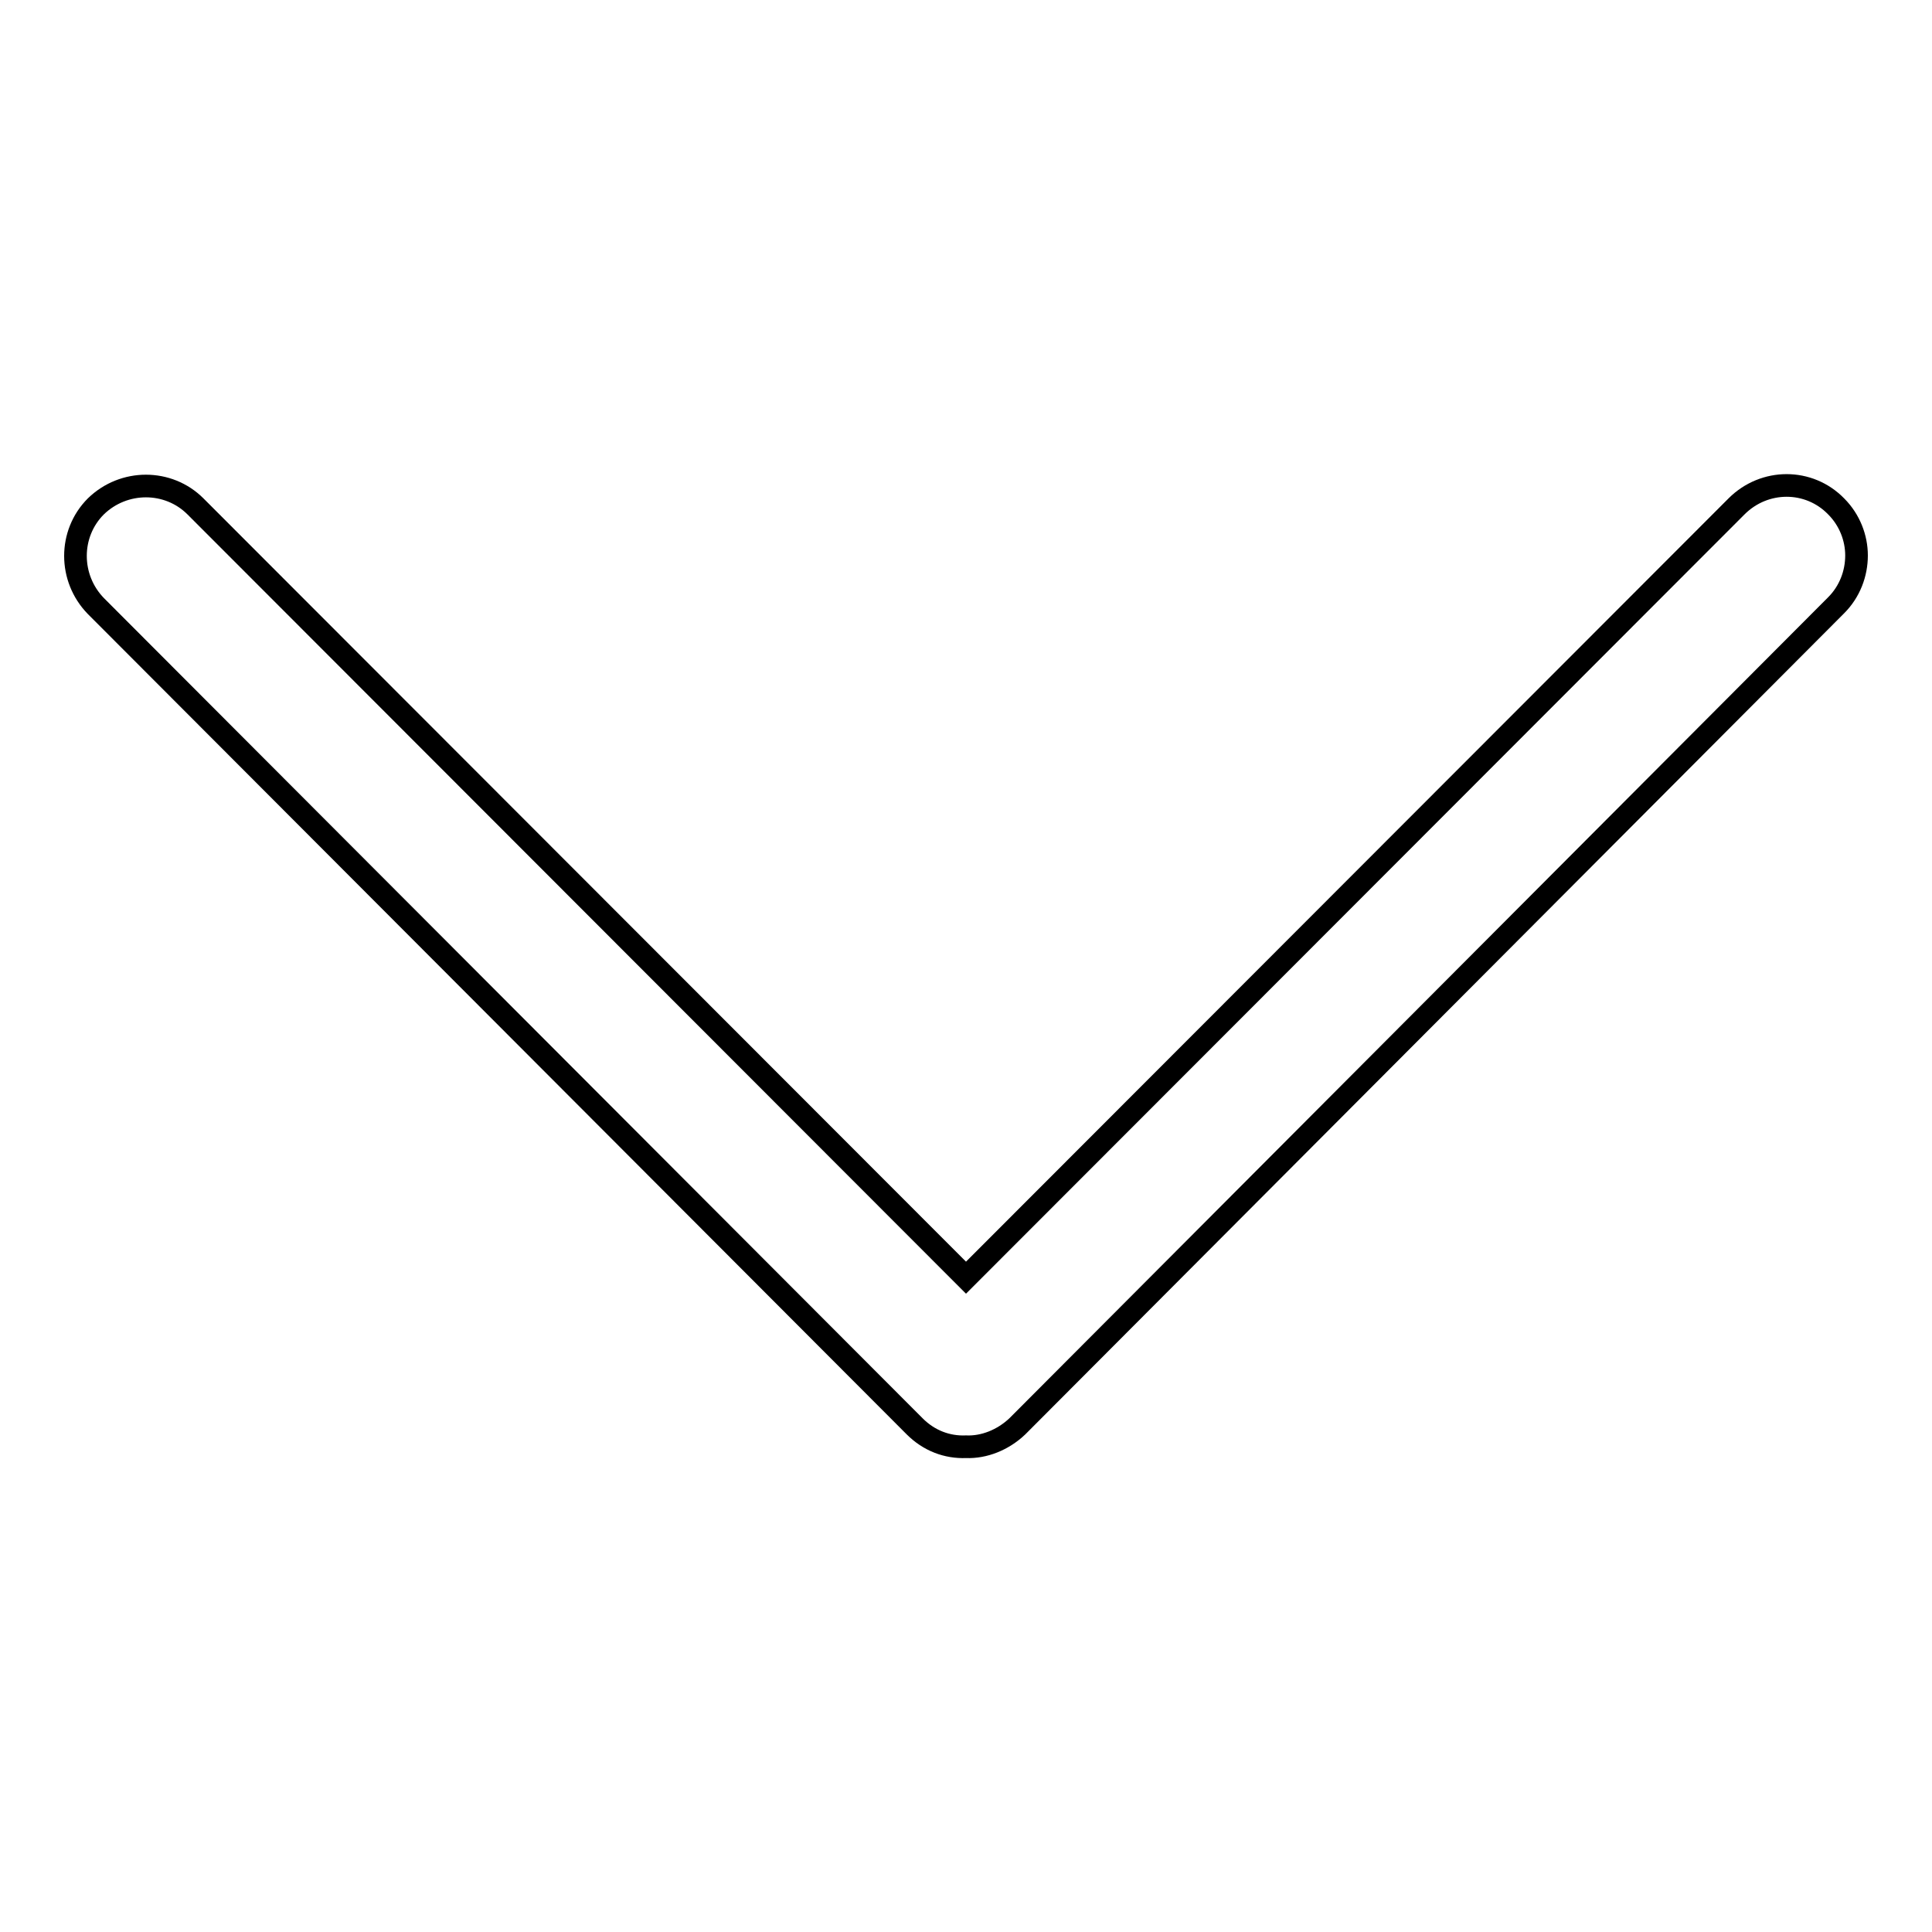
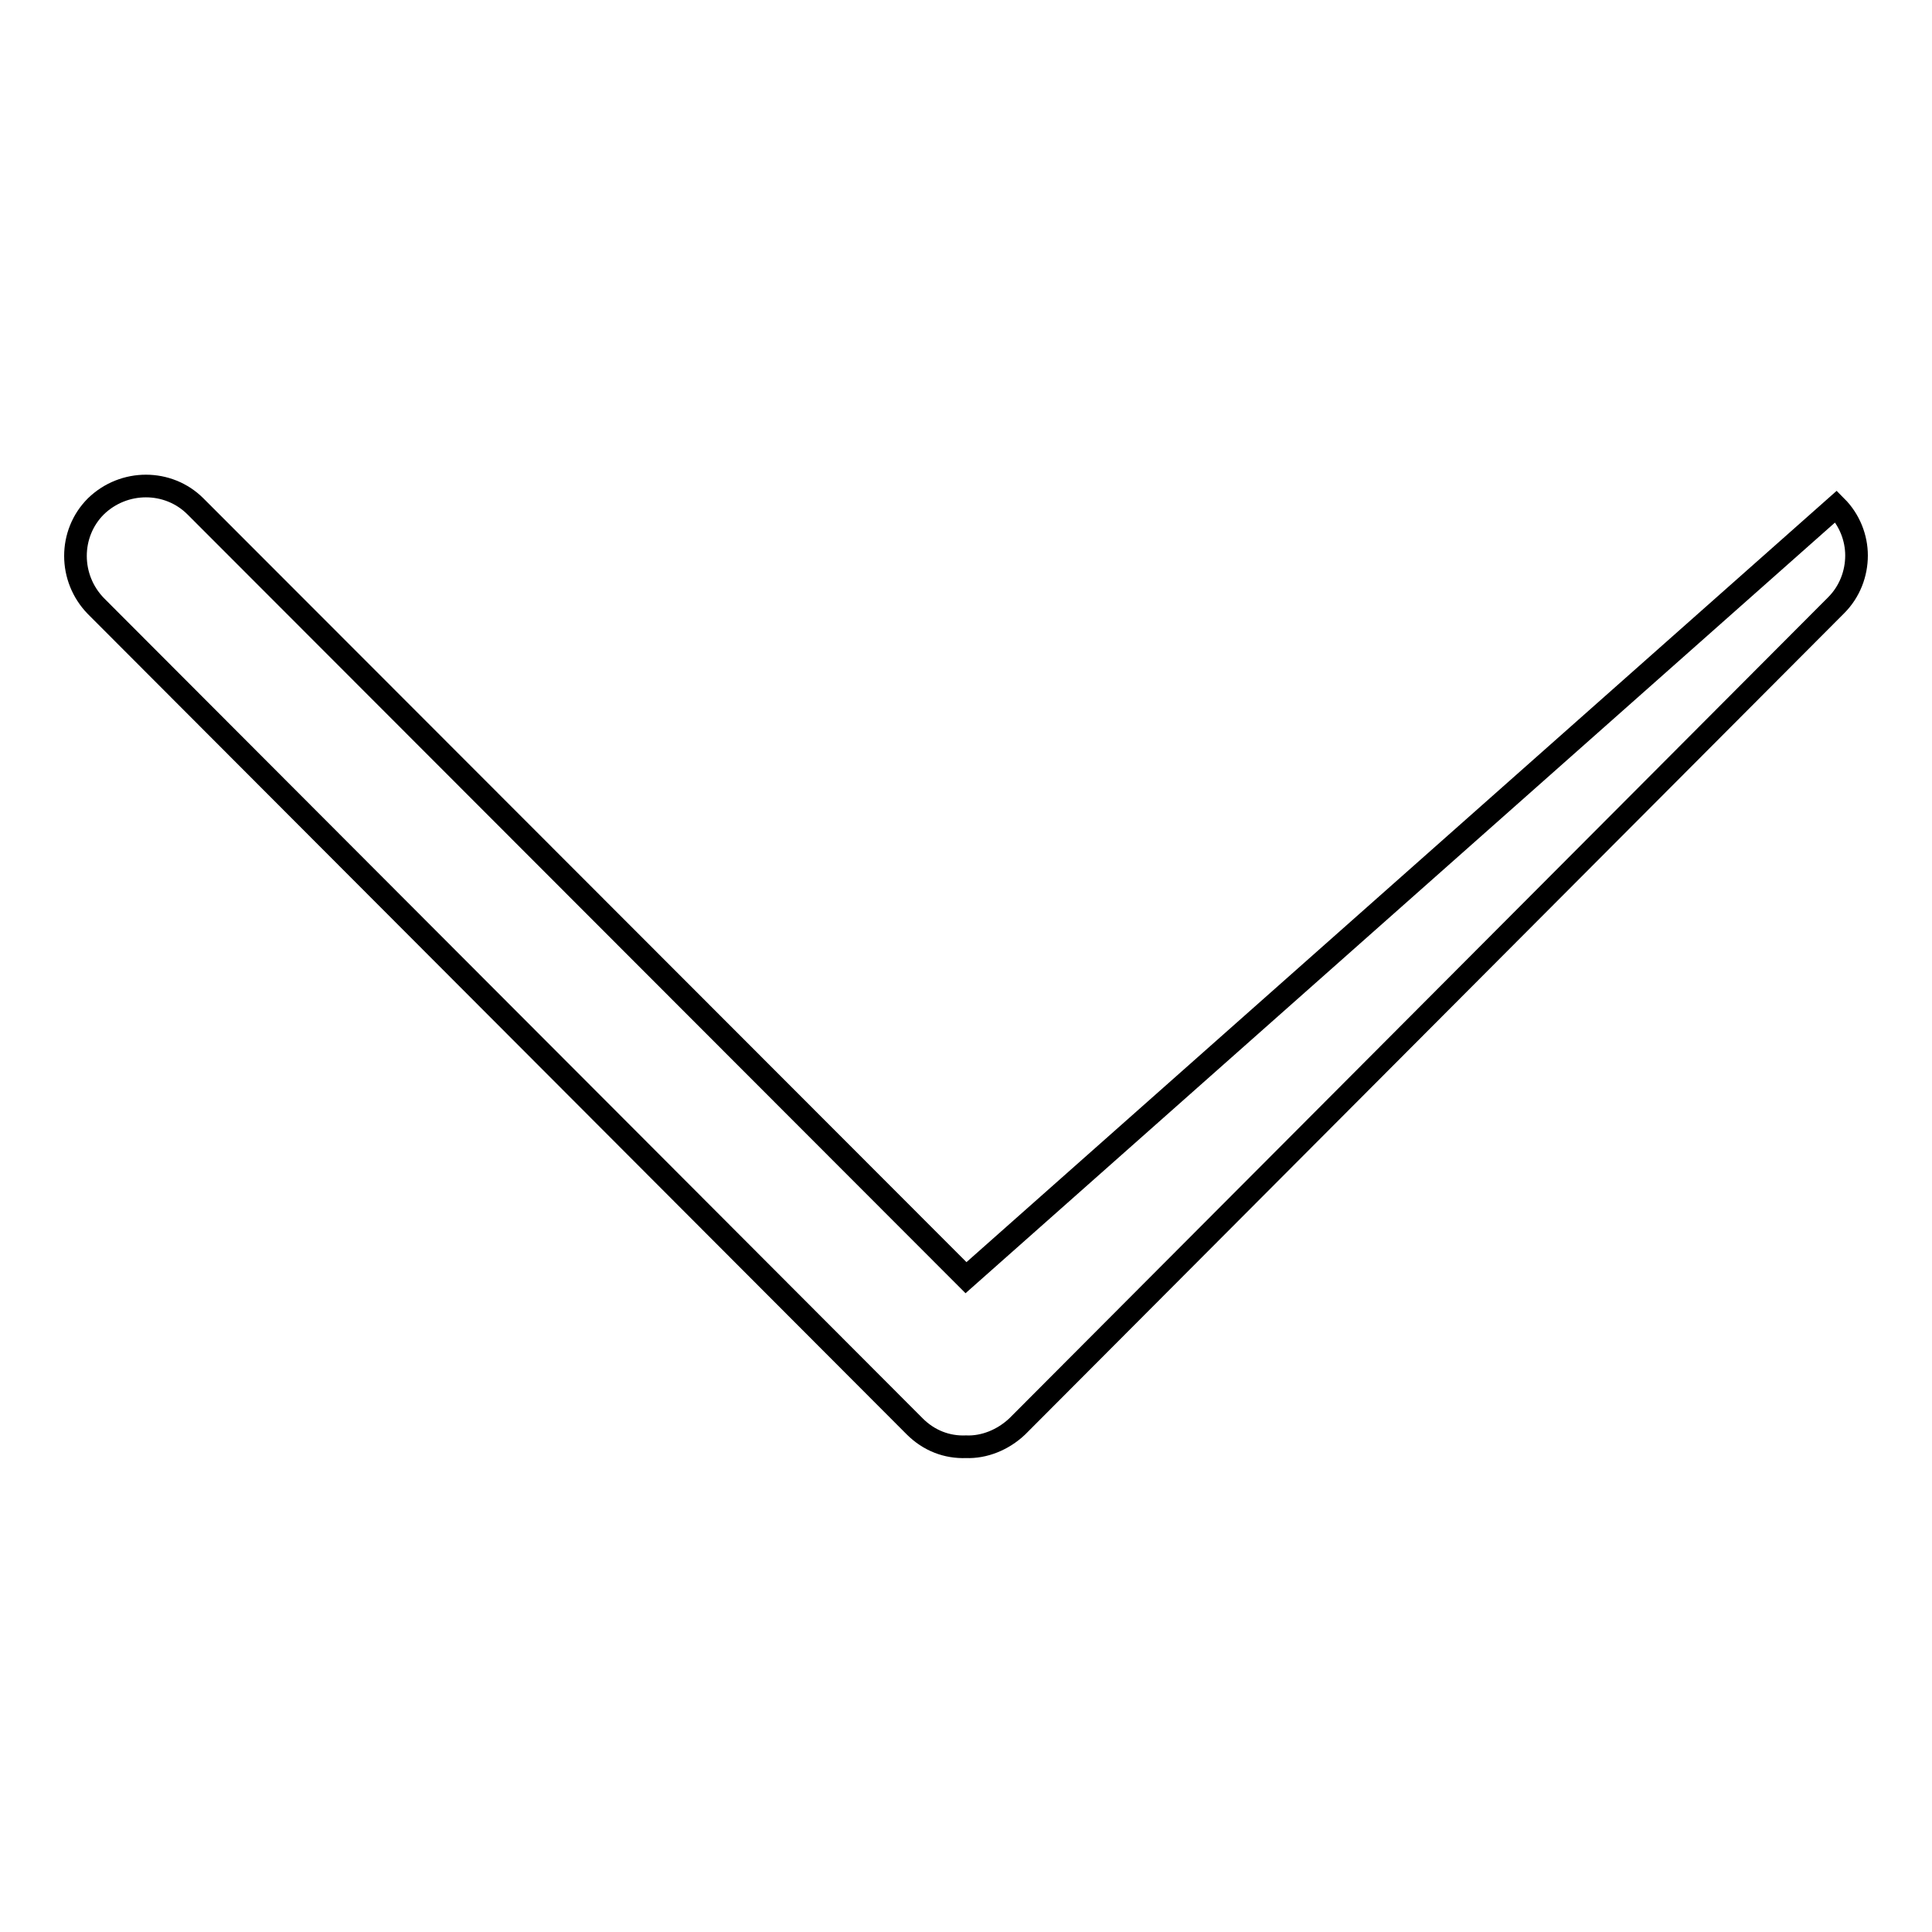
<svg xmlns="http://www.w3.org/2000/svg" version="1.1" x="0px" y="0px" viewBox="0 0 256 256" enable-background="new 0 0 256 256" xml:space="preserve">
  <g>
-     <path stroke-width="3" fill-opacity="0" stroke="#000000" d="M243.3,67.1c-3.6-3.7-9.5-3.7-13.2,0L128,169.3L25.9,67.1c-3.6-3.6-9.5-3.6-13.2,0c-3.6,3.6-3.6,9.5,0,13.2 L121.2,189c1.9,1.9,4.3,2.8,6.8,2.7c2.4,0.1,4.9-0.9,6.8-2.7L243.3,80.2c1.8-1.8,2.7-4.2,2.7-6.6C246,71.3,245.1,68.9,243.3,67.1z" />
+     <path stroke-width="3" fill-opacity="0" stroke="#000000" d="M243.3,67.1L128,169.3L25.9,67.1c-3.6-3.6-9.5-3.6-13.2,0c-3.6,3.6-3.6,9.5,0,13.2 L121.2,189c1.9,1.9,4.3,2.8,6.8,2.7c2.4,0.1,4.9-0.9,6.8-2.7L243.3,80.2c1.8-1.8,2.7-4.2,2.7-6.6C246,71.3,245.1,68.9,243.3,67.1z" />
  </g>
</svg>